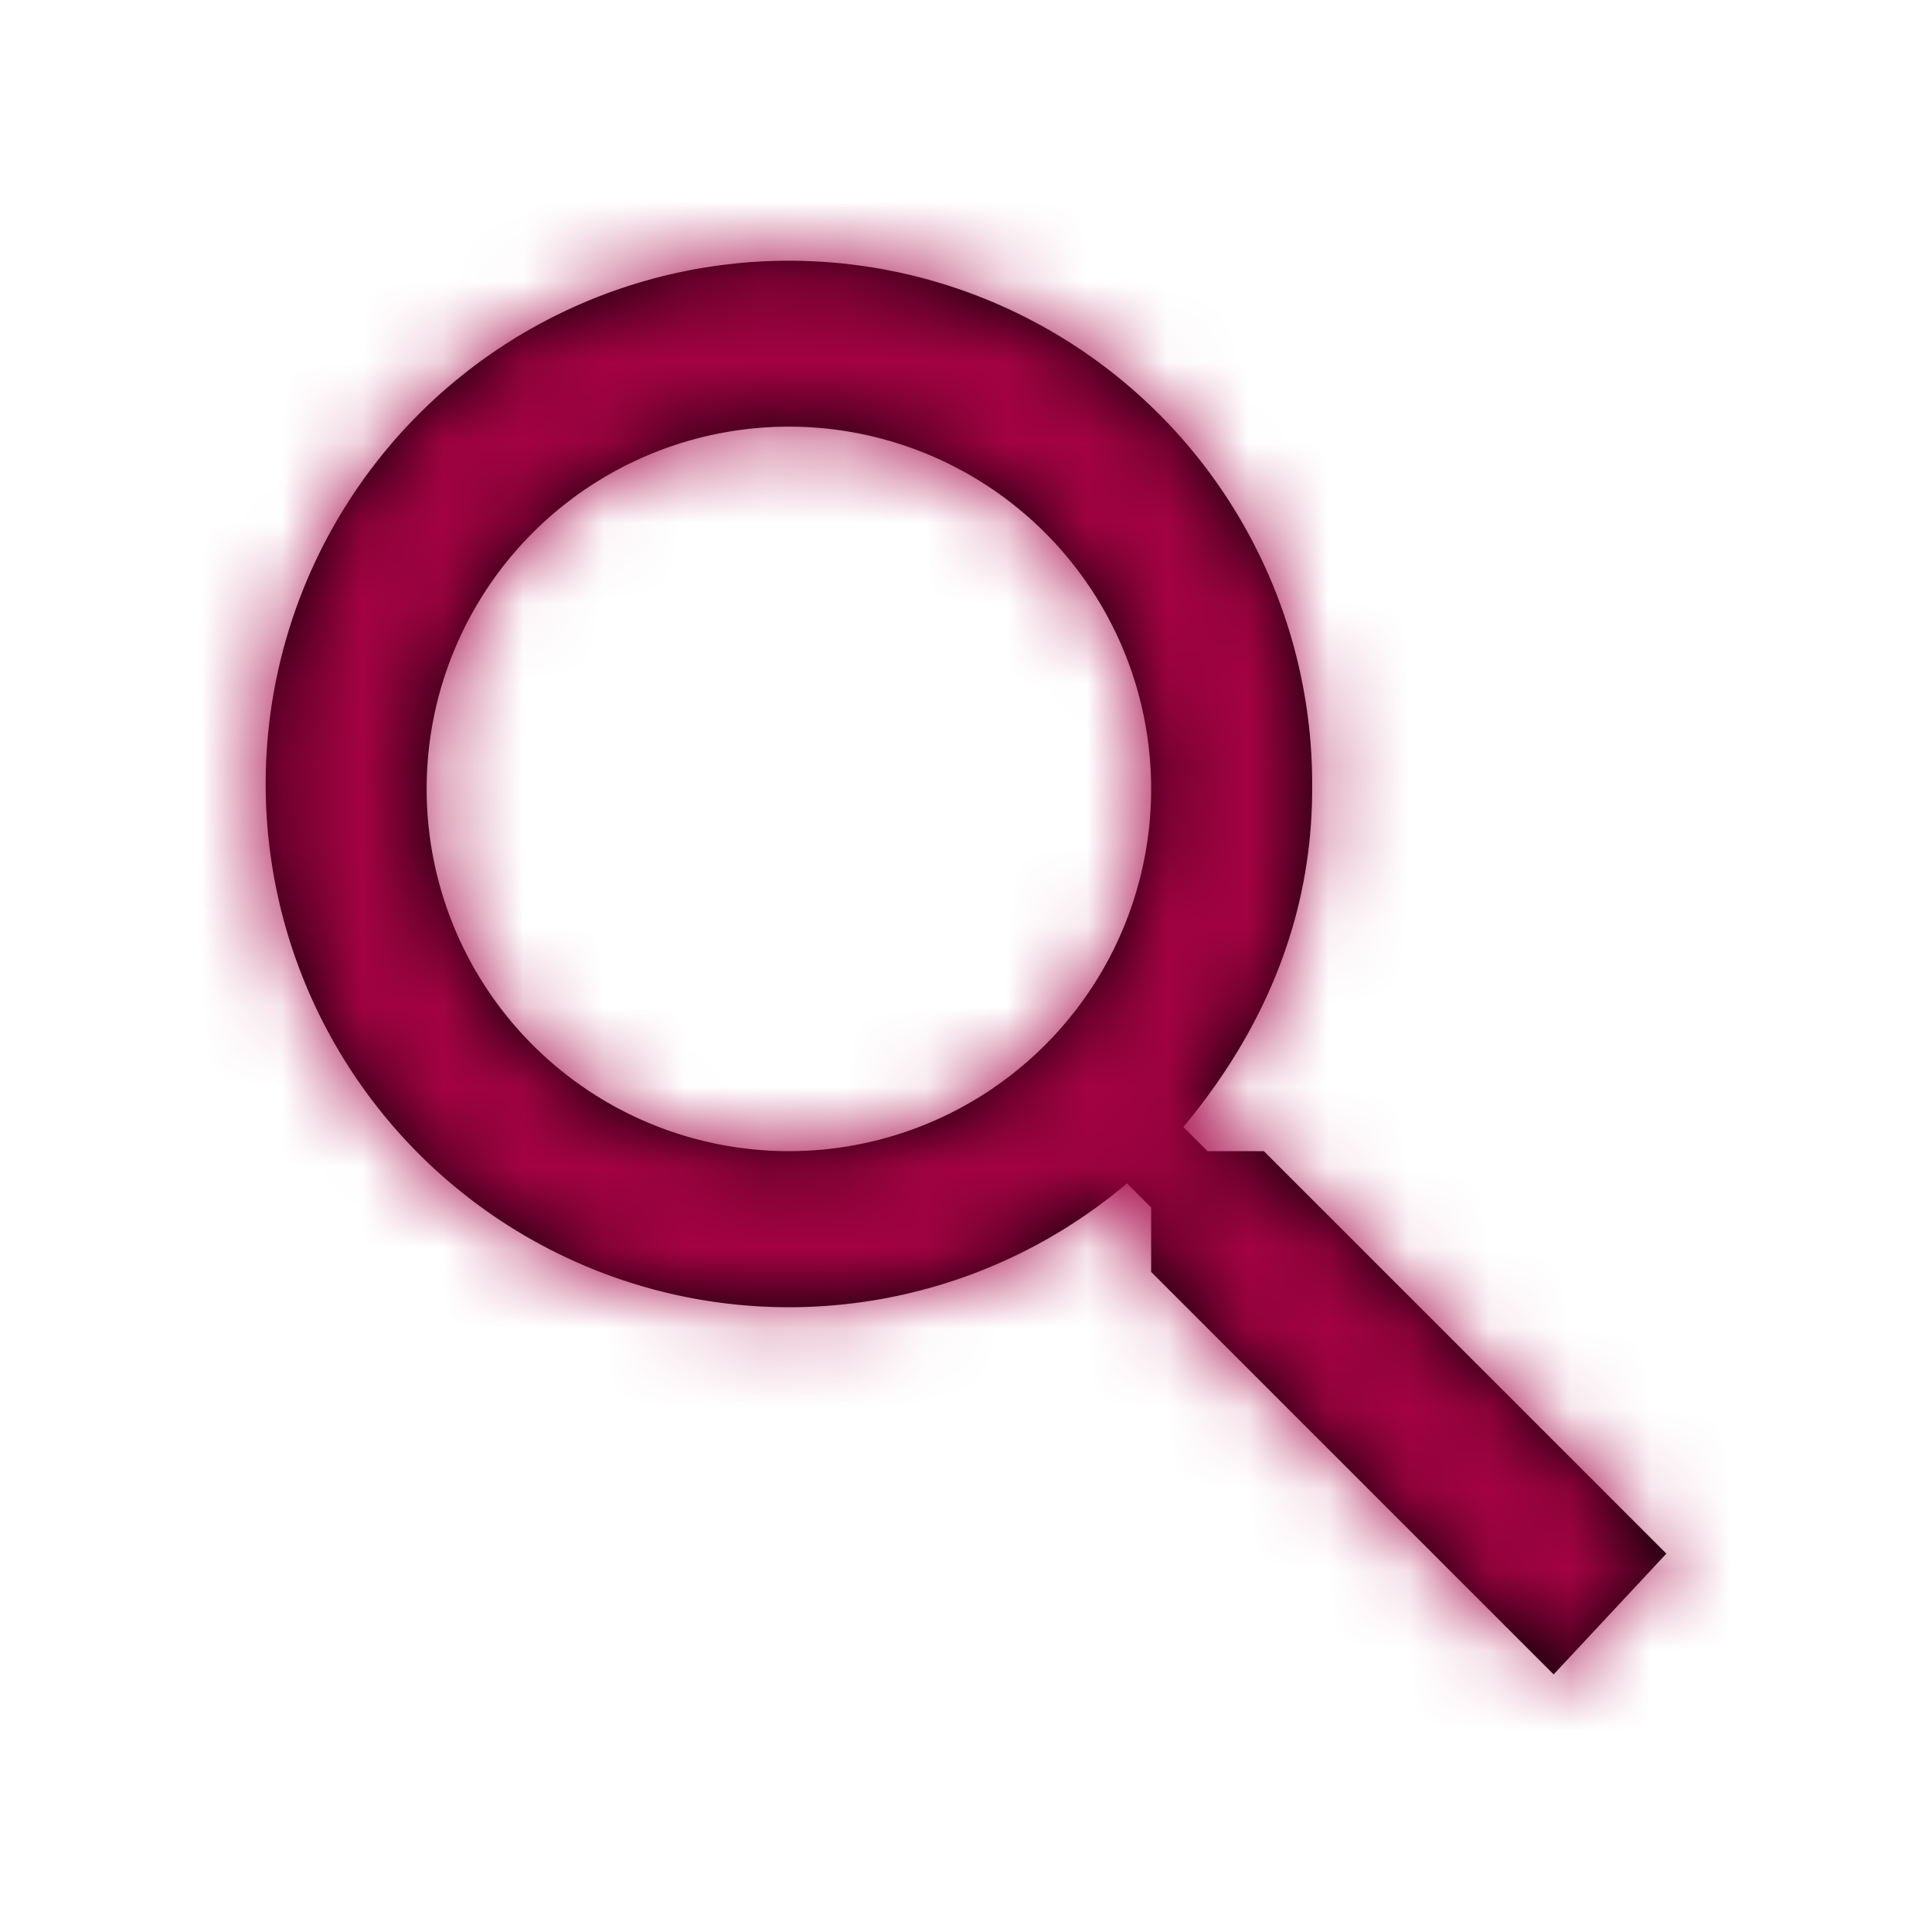
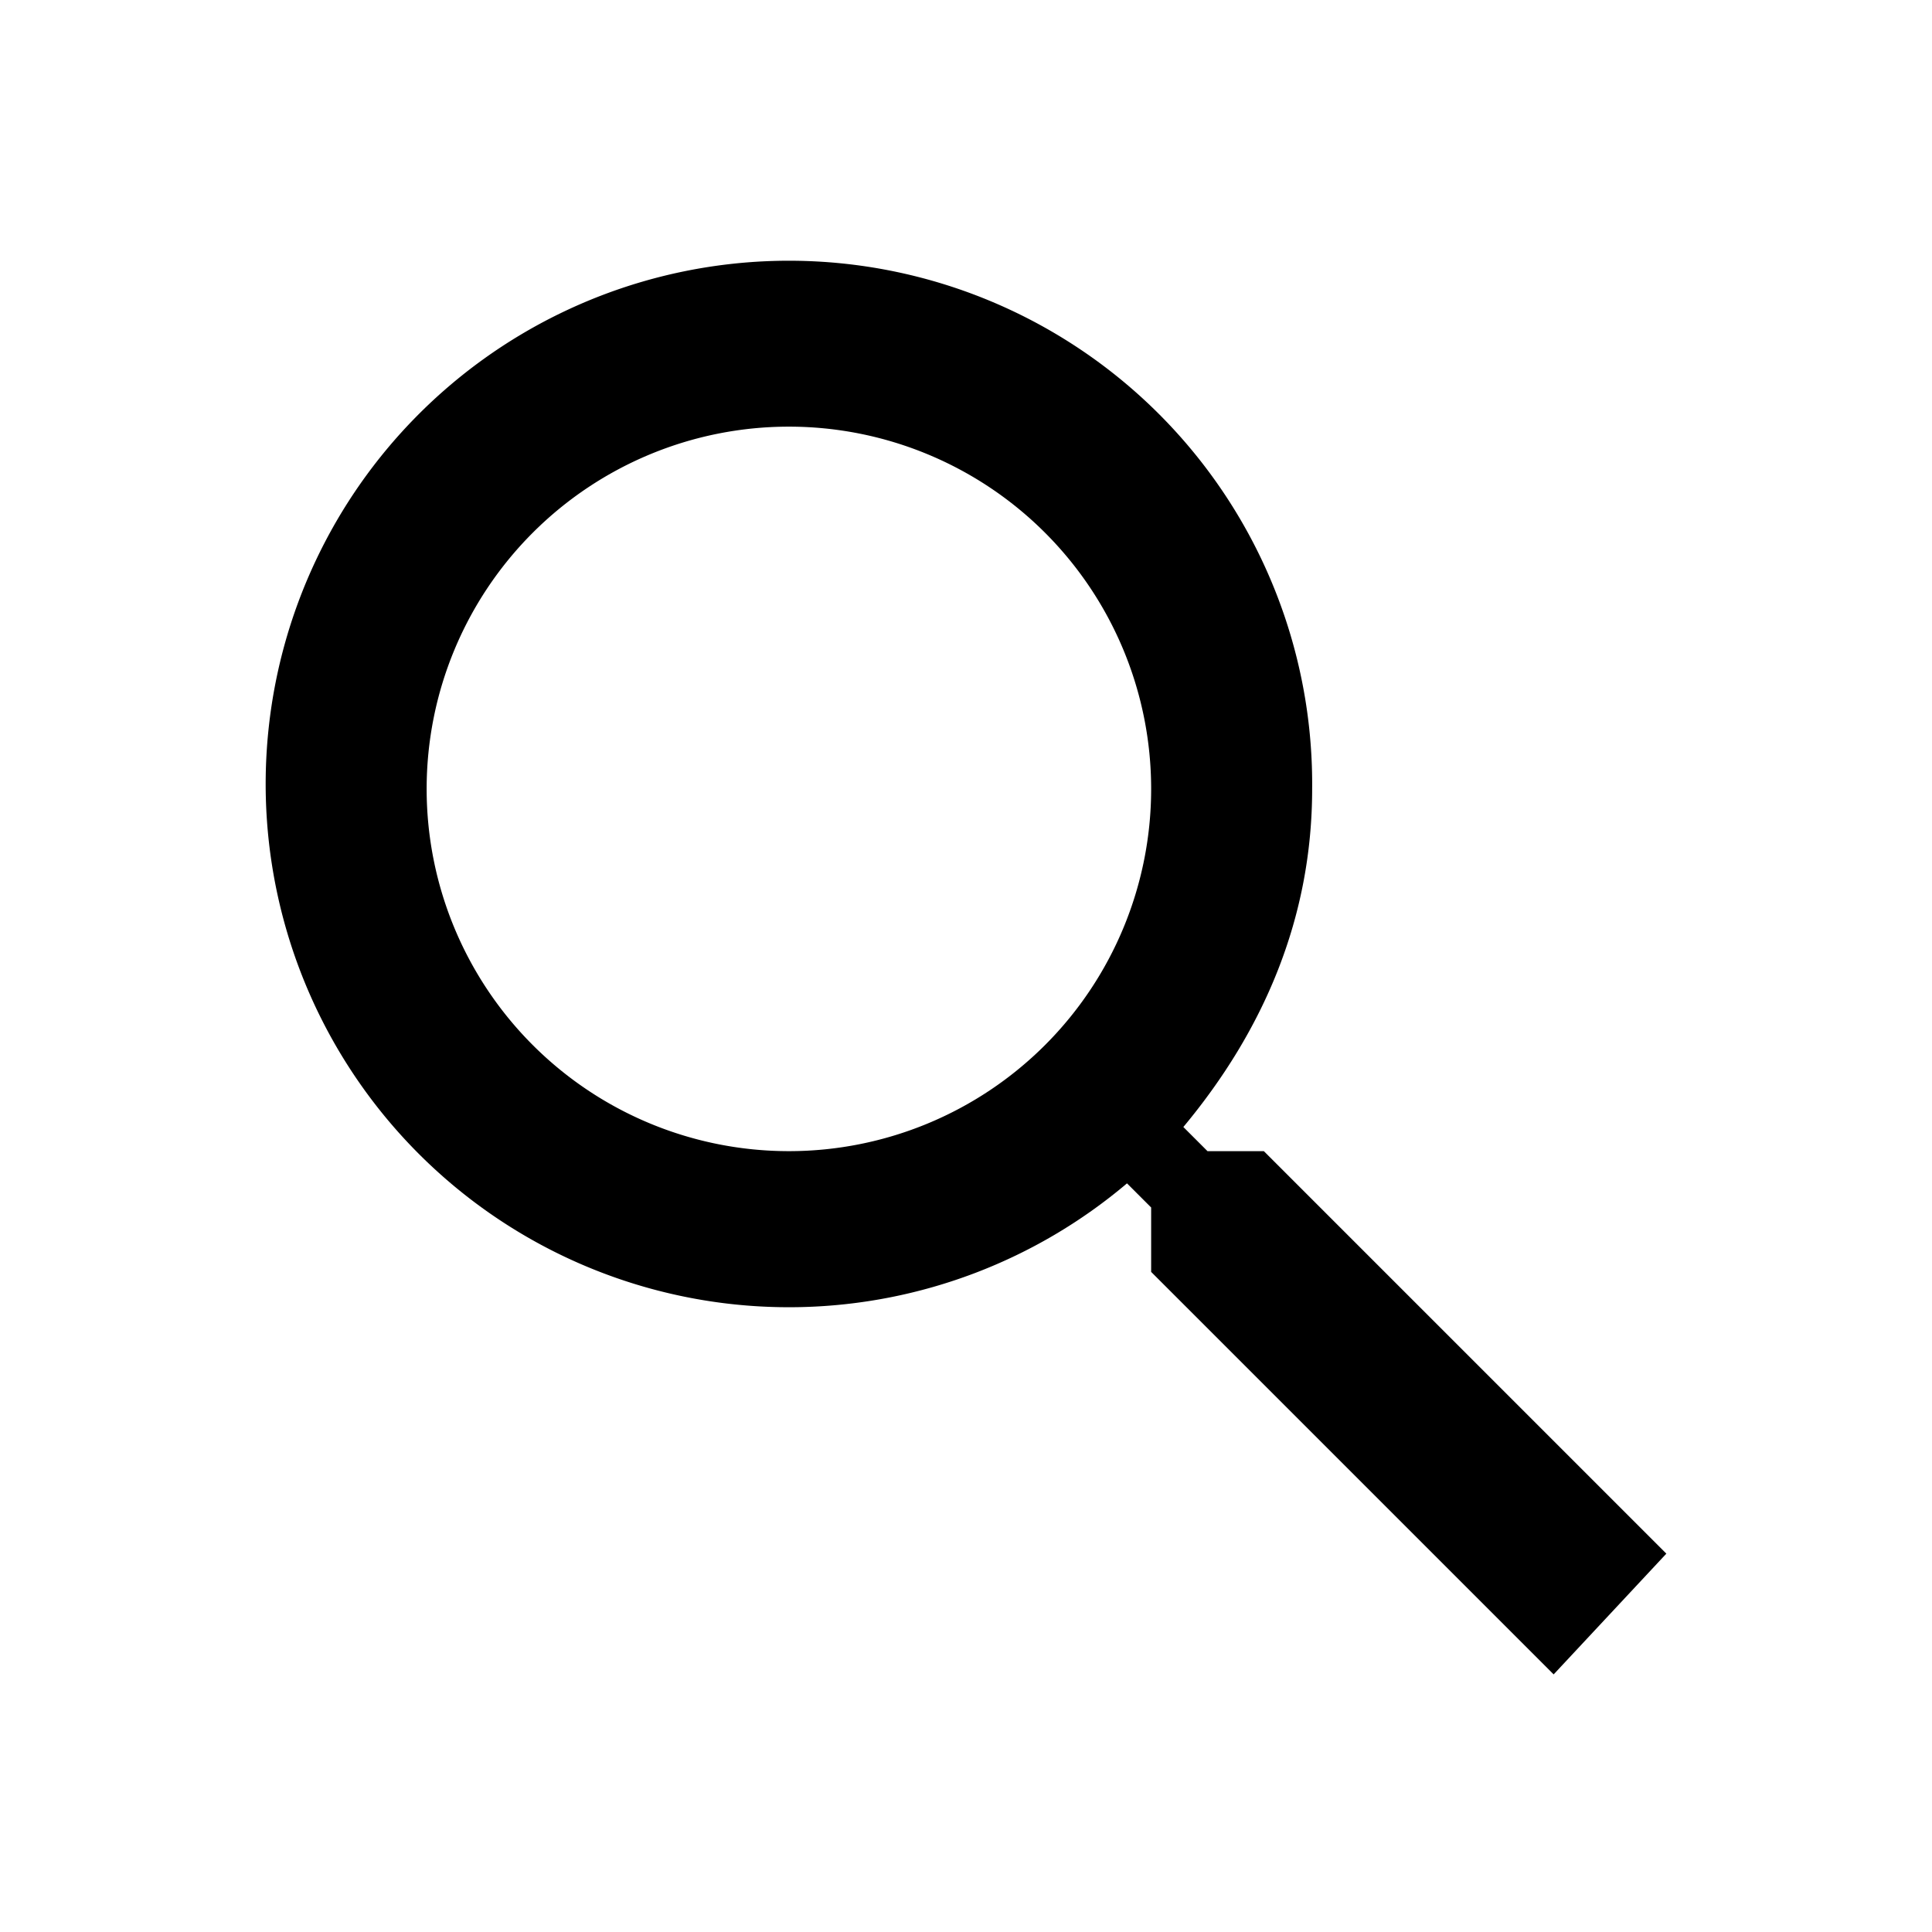
<svg xmlns="http://www.w3.org/2000/svg" xmlns:xlink="http://www.w3.org/1999/xlink" width="24" height="24">
  <defs>
    <path id="a" d="M15.8 14.3H15l-.3-.3c1-1.2 1.6-2.6 1.6-4.2a6.5 6.5 0 1 0-2.3 4.9l.3.3v.8l5 5 1.4-1.5-5-5zm-6 0a4.5 4.5 0 1 1 0-9 4.5 4.5 0 0 1 0 9z" />
  </defs>
  <g fill="none" fill-rule="evenodd">
    <mask id="b" fill="#fff">
      <use xlink:href="#a" />
    </mask>
    <use fill="#000" fill-rule="nonzero" xlink:href="#a" />
    <g fill="#a40243" mask="url(#b)">
-       <path d="M0 0h24v24H0z" />
-     </g>
+       </g>
  </g>
</svg>